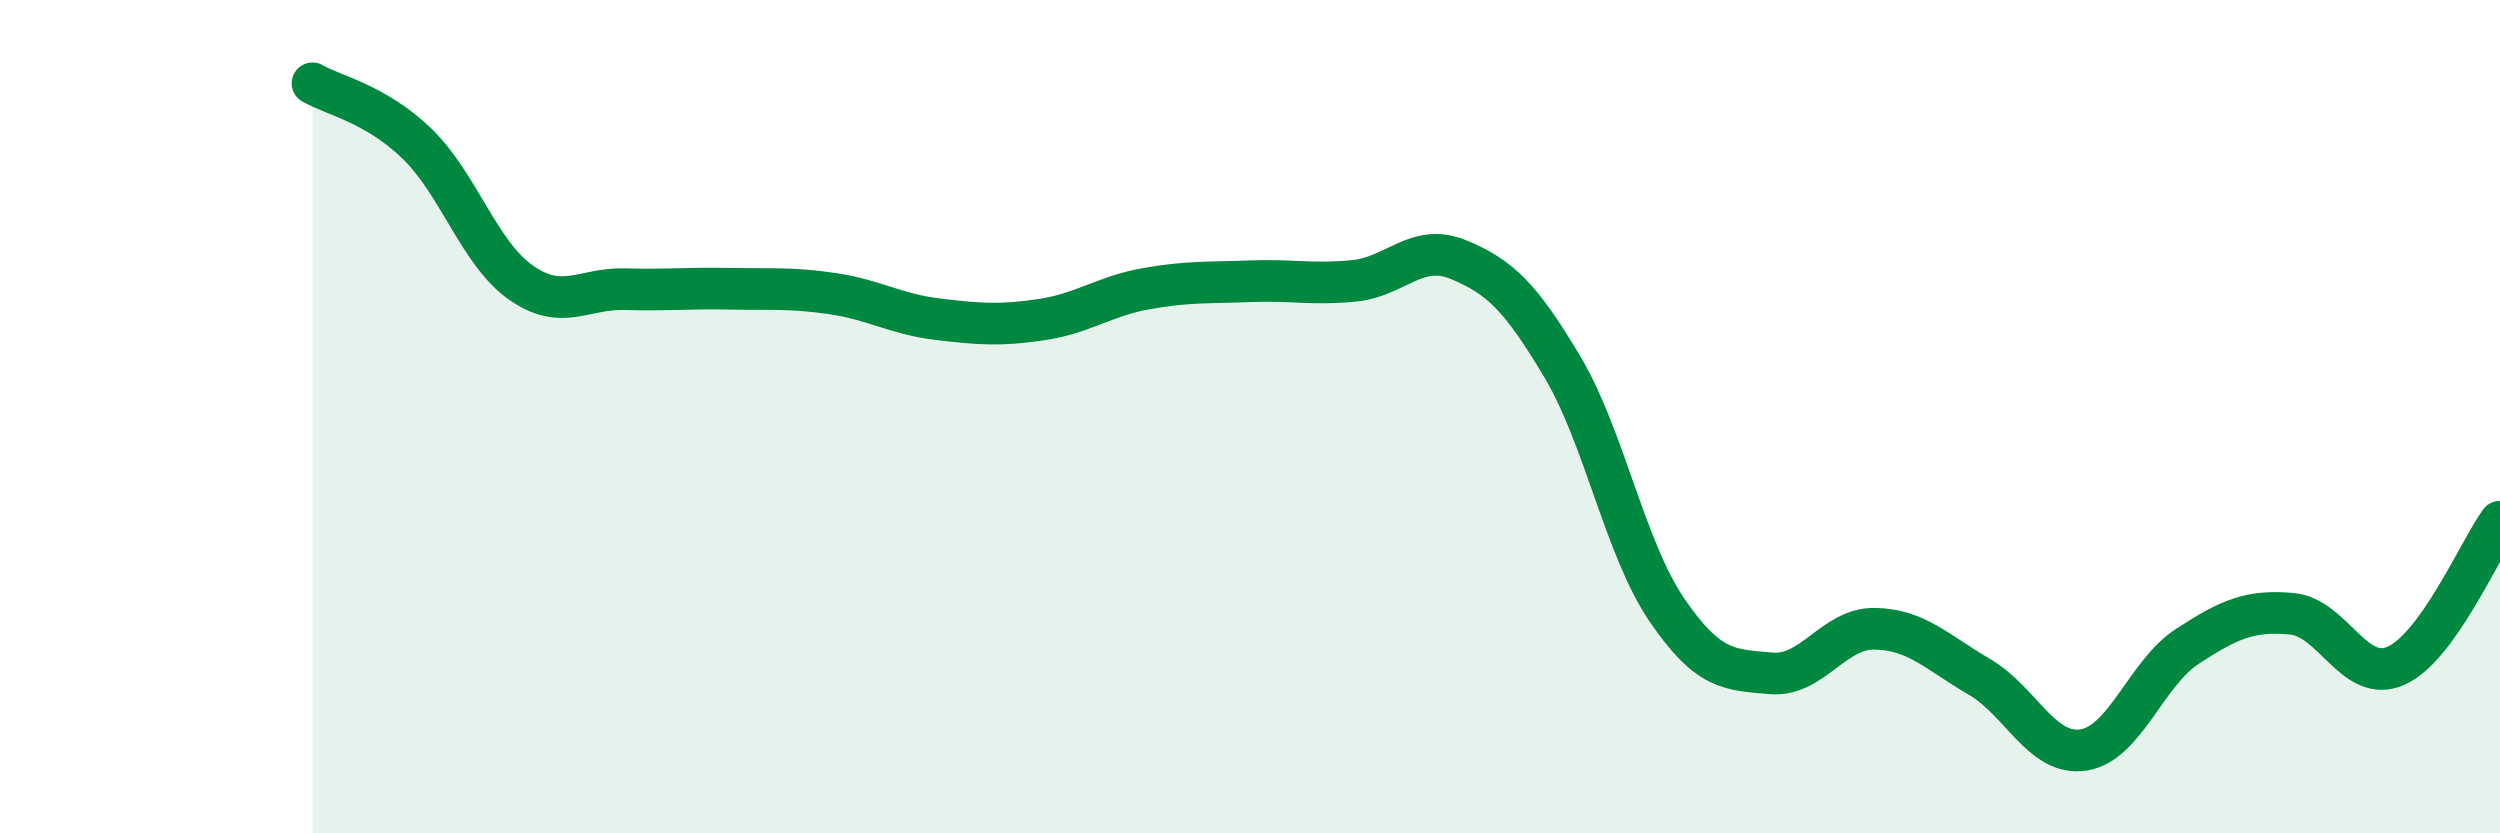
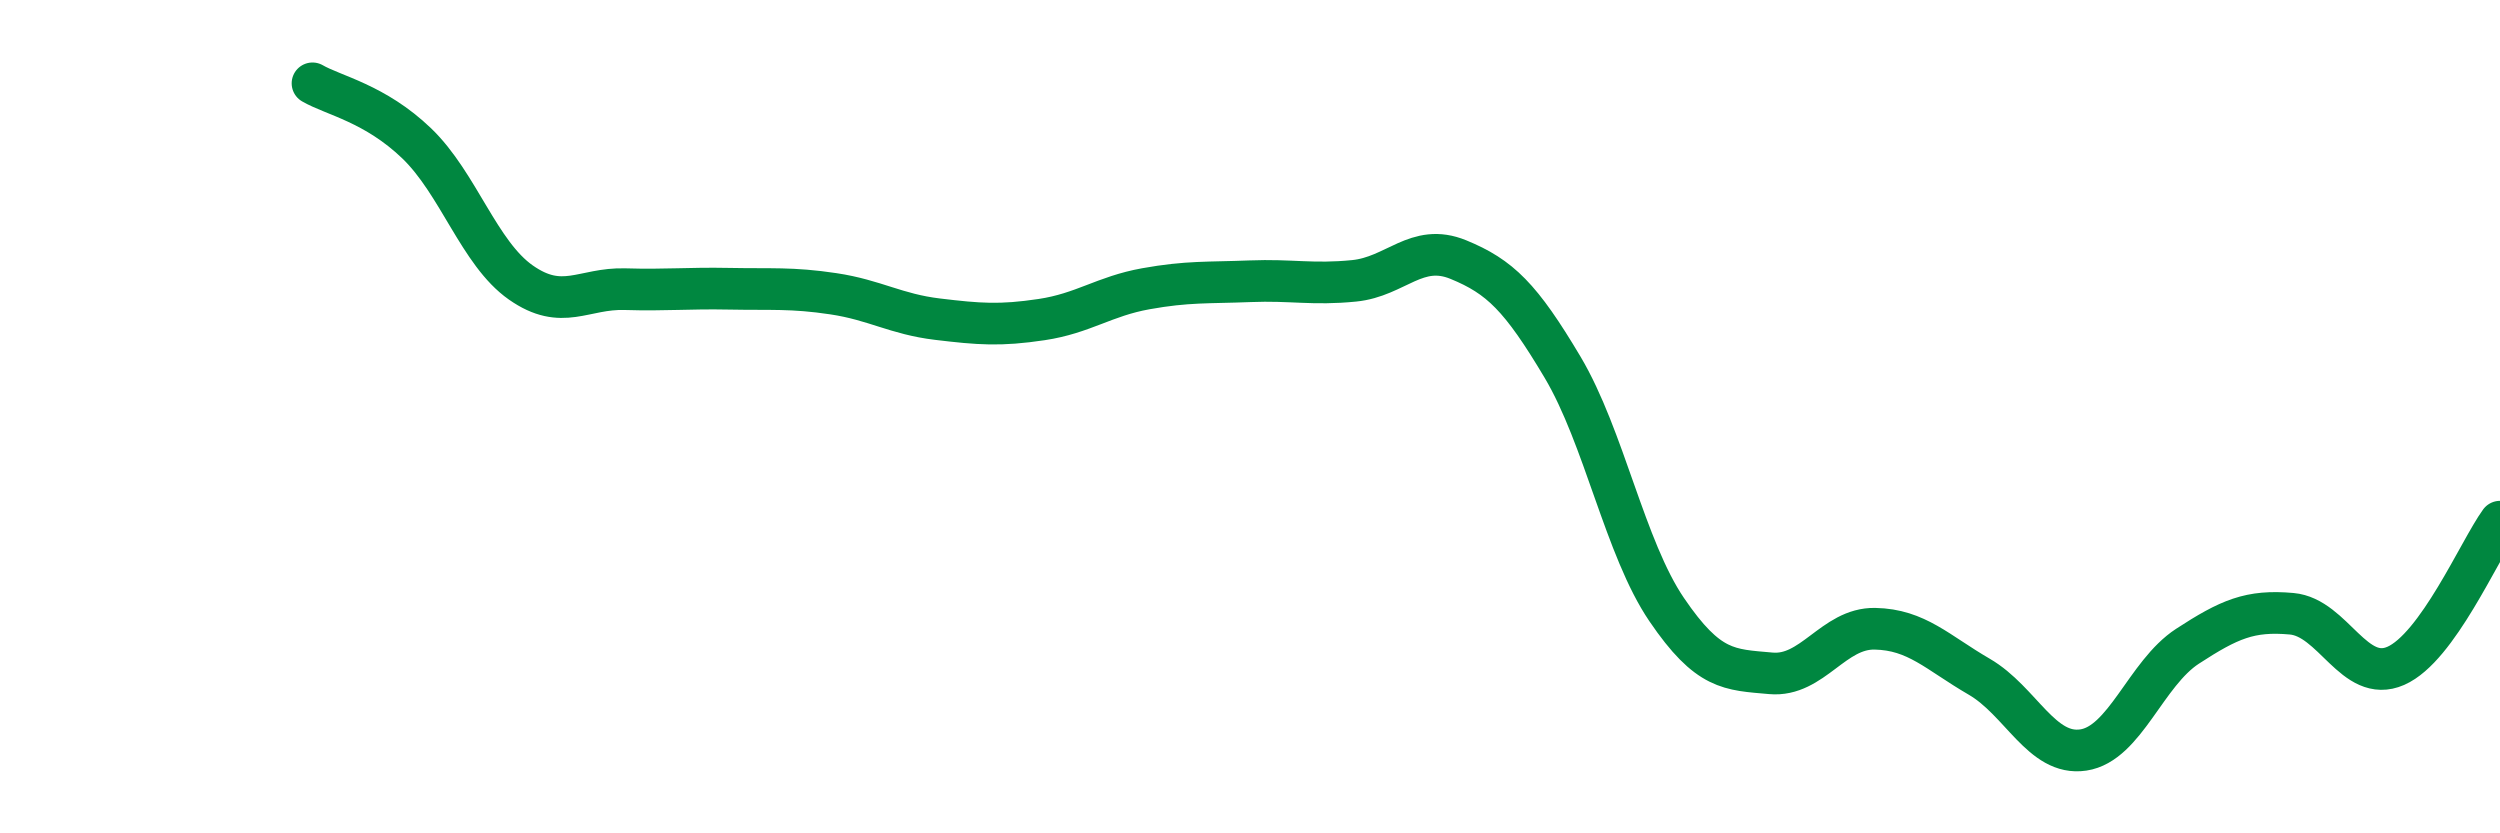
<svg xmlns="http://www.w3.org/2000/svg" width="60" height="20" viewBox="0 0 60 20">
-   <path d="M 7.5,2 C 8,2.29 9,2.48 10,3.44 C 11,4.4 11.5,6.08 12.5,6.78 C 13.5,7.48 14,6.91 15,6.94 C 16,6.97 16.5,6.91 17.5,6.93 C 18.5,6.95 19,6.9 20,7.05 C 21,7.2 21.5,7.54 22.5,7.66 C 23.5,7.78 24,7.82 25,7.67 C 26,7.52 26.5,7.11 27.5,6.93 C 28.5,6.75 29,6.79 30,6.75 C 31,6.71 31.5,6.84 32.5,6.74 C 33.5,6.64 34,5.82 35,6.23 C 36,6.64 36.5,7.13 37.5,8.81 C 38.5,10.49 39,13.16 40,14.63 C 41,16.1 41.5,16.07 42.5,16.16 C 43.5,16.25 44,15.07 45,15.09 C 46,15.11 46.5,15.66 47.5,16.24 C 48.5,16.82 49,18.15 50,18 C 51,17.85 51.5,16.16 52.5,15.51 C 53.5,14.86 54,14.64 55,14.73 C 56,14.82 56.5,16.42 57.5,15.98 C 58.5,15.54 59.5,13.21 60,12.52L60 20L7.5 20Z" fill="#008740" opacity="0.1" stroke-linecap="round" stroke-linejoin="round" />
  <path d="M 7.5,2 C 8,2.29 9,2.48 10,3.44 C 11,4.4 11.5,6.08 12.5,6.78 C 13.5,7.48 14,6.91 15,6.94 C 16,6.97 16.5,6.91 17.5,6.93 C 18.5,6.95 19,6.9 20,7.05 C 21,7.2 21.5,7.54 22.5,7.66 C 23.5,7.78 24,7.82 25,7.67 C 26,7.52 26.5,7.11 27.5,6.93 C 28.5,6.75 29,6.79 30,6.75 C 31,6.71 31.5,6.84 32.5,6.74 C 33.5,6.64 34,5.82 35,6.23 C 36,6.64 36.5,7.13 37.5,8.81 C 38.5,10.49 39,13.16 40,14.63 C 41,16.1 41.5,16.07 42.5,16.16 C 43.5,16.25 44,15.07 45,15.09 C 46,15.11 46.5,15.66 47.5,16.24 C 48.5,16.82 49,18.15 50,18 C 51,17.85 51.5,16.16 52.5,15.51 C 53.5,14.86 54,14.64 55,14.73 C 56,14.82 56.5,16.42 57.5,15.98 C 58.5,15.54 59.5,13.21 60,12.52" stroke="#008740" stroke-width="1" fill="none" stroke-linecap="round" stroke-linejoin="round" />
</svg>